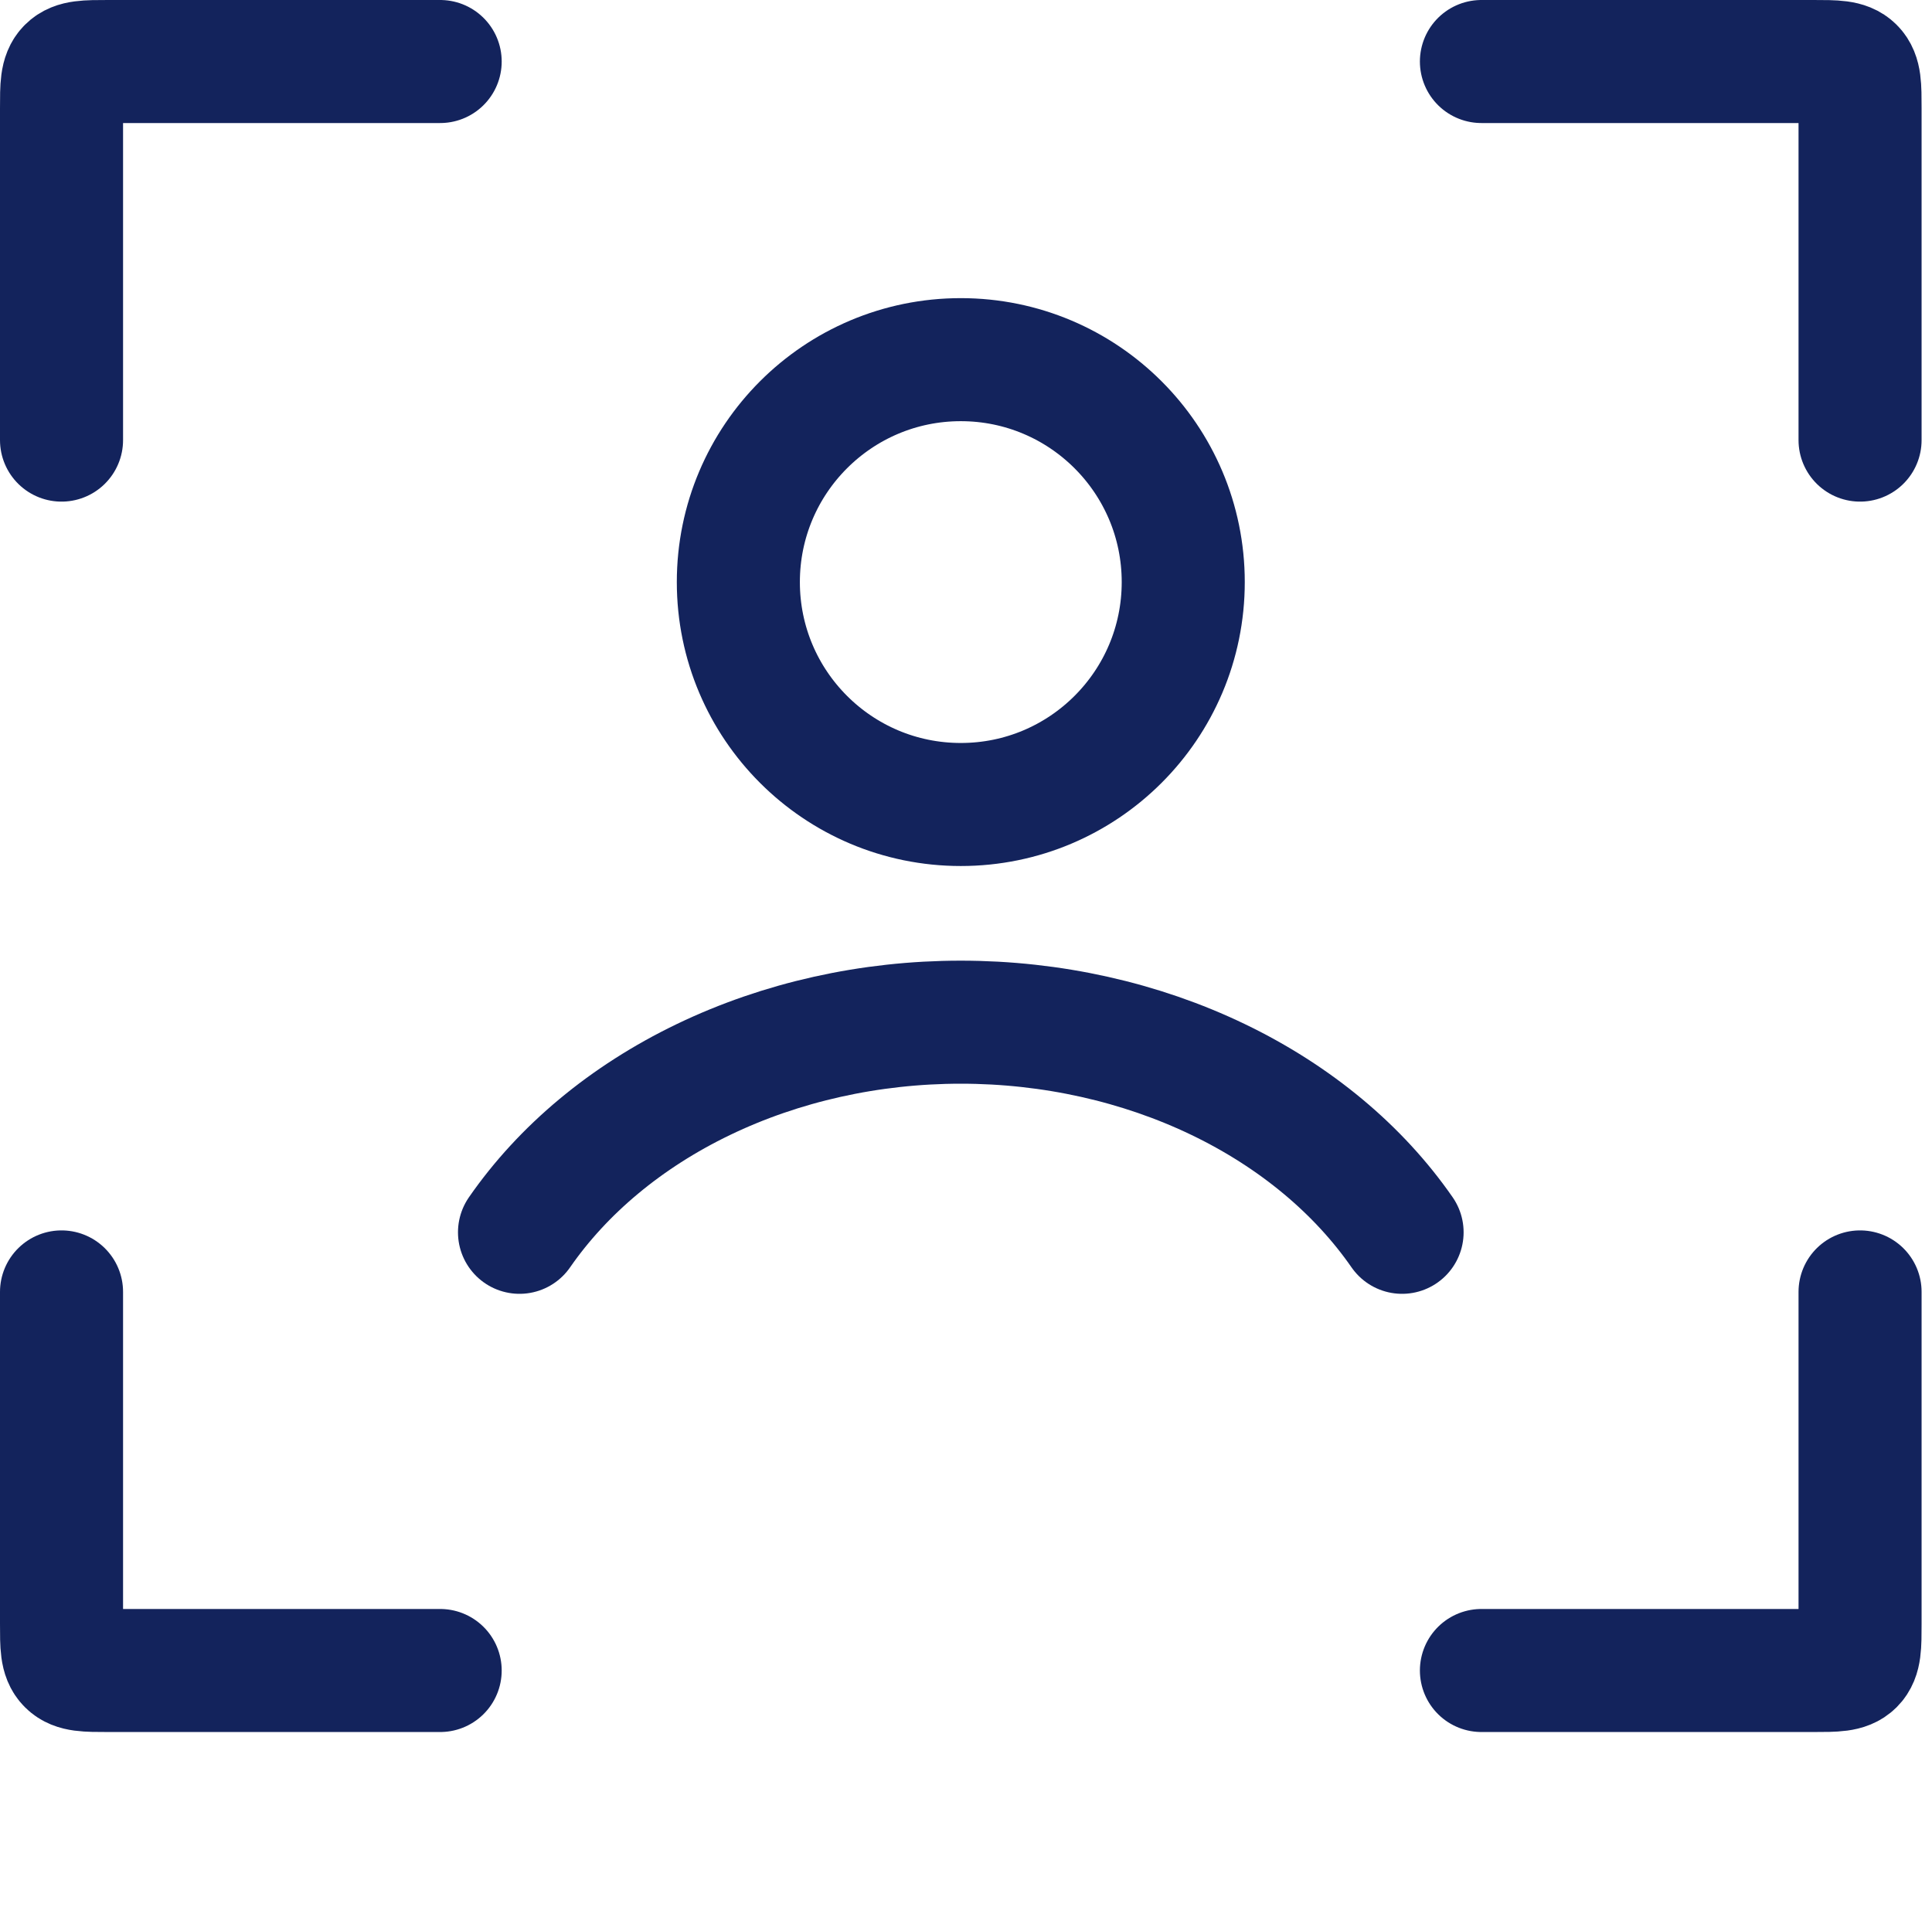
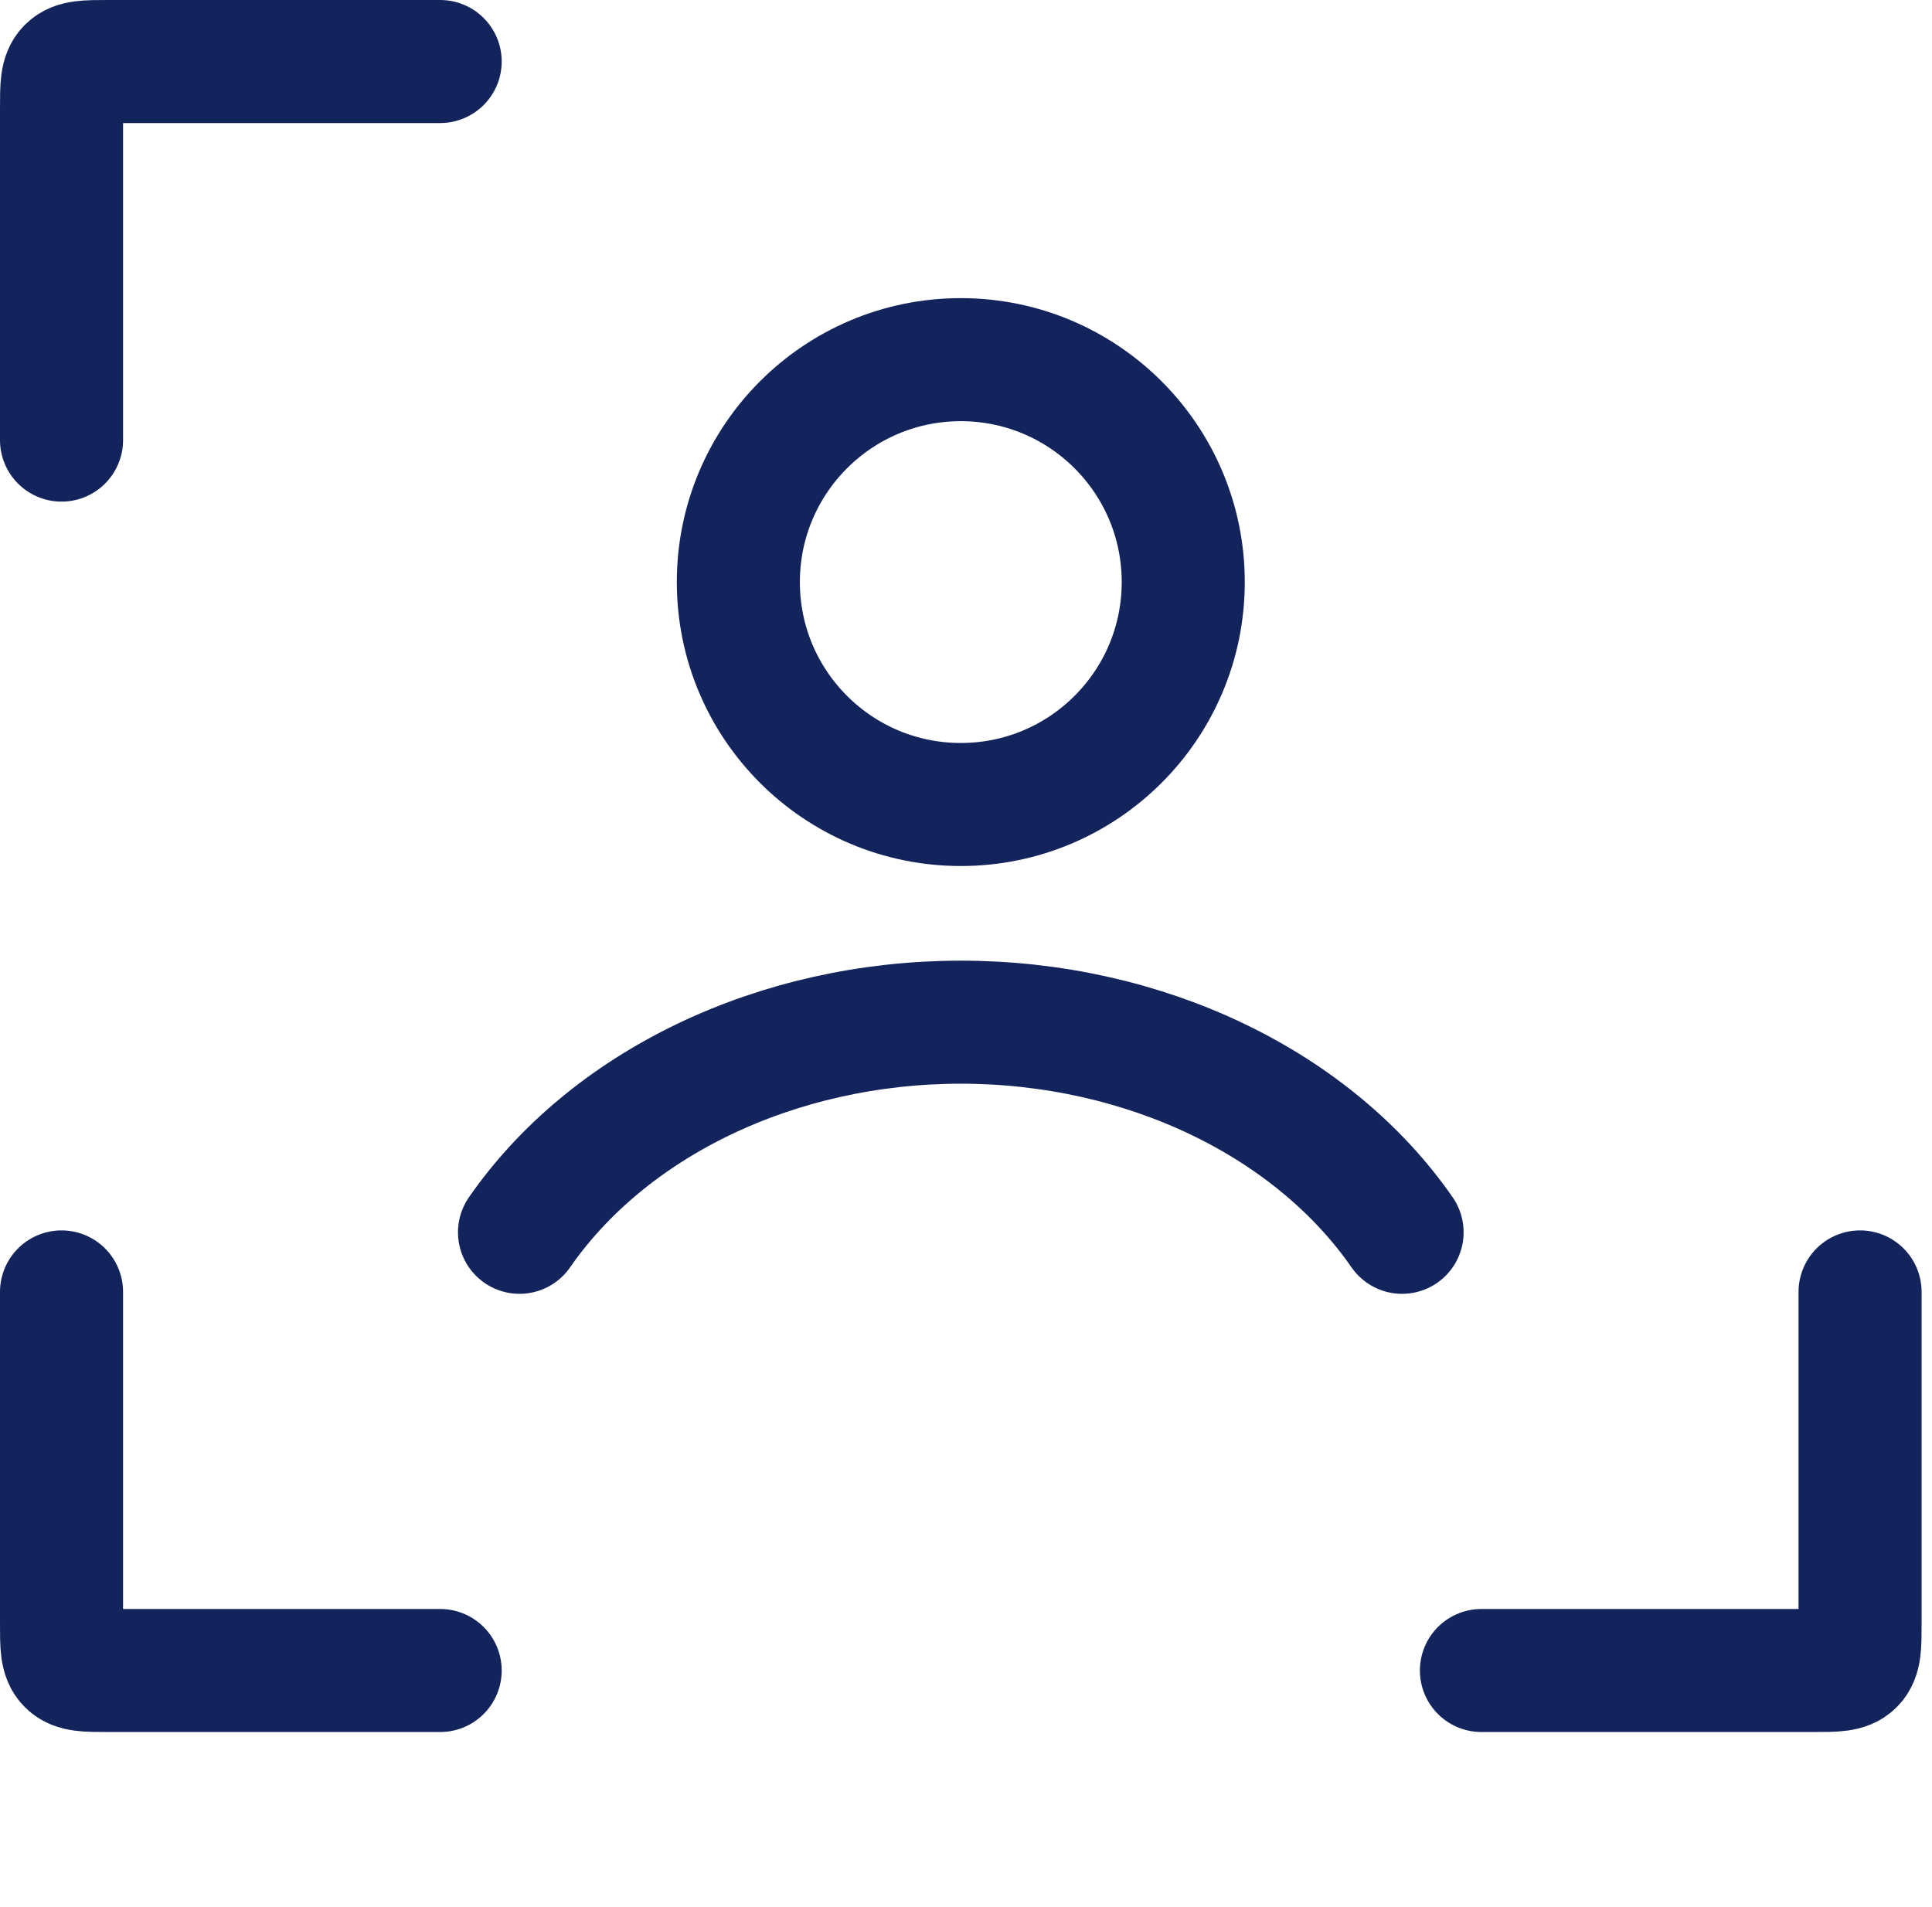
<svg xmlns="http://www.w3.org/2000/svg" width="157" height="155" viewBox="0 0 157 155" fill="none">
-   <path d="M120.385 5H147.354C149.145 5 150.041 5 150.597 5.556C151.154 6.113 151.154 7.009 151.154 8.8V35.769" stroke="#13235C" stroke-width="10" stroke-linecap="round" />
  <path d="M120.385 135.769H147.354C149.145 135.769 150.041 135.769 150.597 135.213C151.154 134.656 151.154 133.761 151.154 131.969V105" stroke="#13235C" stroke-width="10" stroke-linecap="round" />
  <path d="M35.769 5H8.8C7.009 5 6.113 5 5.557 5.556C5 6.113 5 7.009 5 8.8V35.769" stroke="#13235C" stroke-width="10" stroke-linecap="round" />
  <path d="M35.769 135.769H8.8C7.009 135.769 6.113 135.769 5.557 135.213C5 134.656 5 133.761 5 131.969V105" stroke="#13235C" stroke-width="10" stroke-linecap="round" />
  <path d="M42.217 100.155C45.729 95.086 50.856 90.772 57.168 87.735C63.48 84.698 70.695 83.077 78.077 83.077C85.459 83.077 92.674 84.698 98.986 87.735C105.298 90.772 110.425 95.086 113.937 100.155" stroke="#13235C" stroke-width="10" stroke-linecap="round" />
  <circle cx="78.077" cy="47.308" r="18.077" stroke="#13235C" stroke-width="10" stroke-linecap="round" />
</svg>